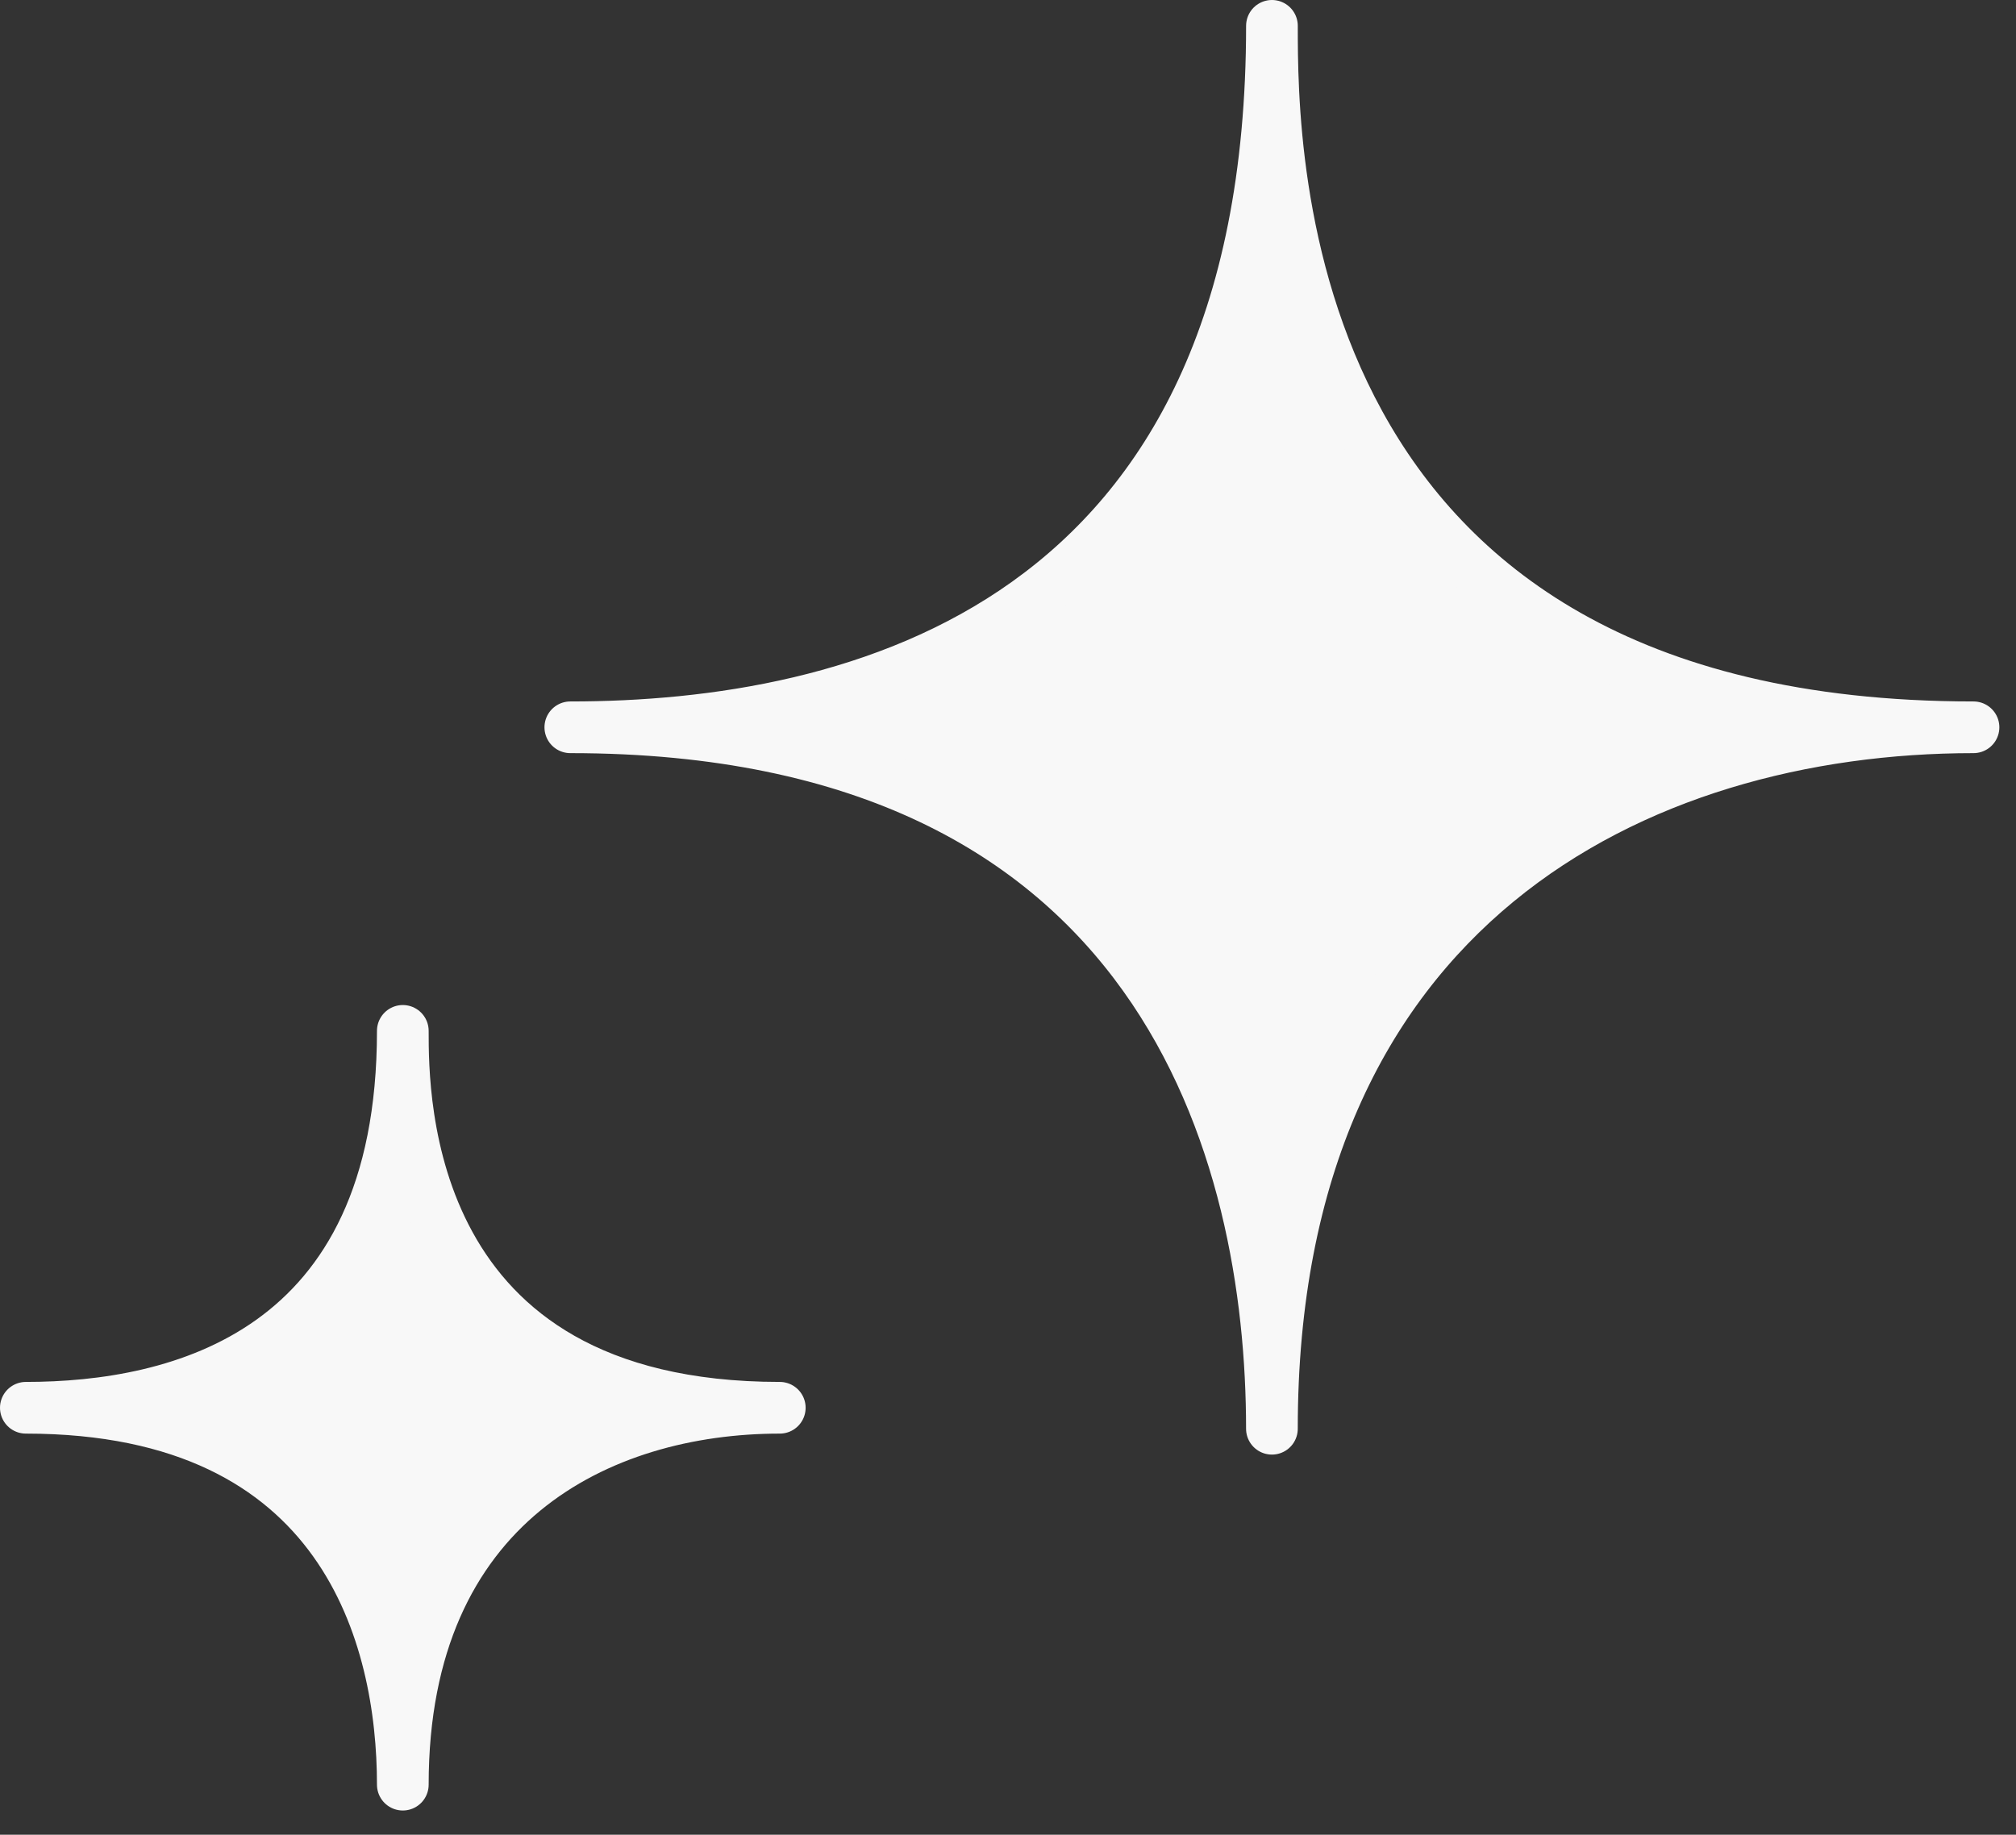
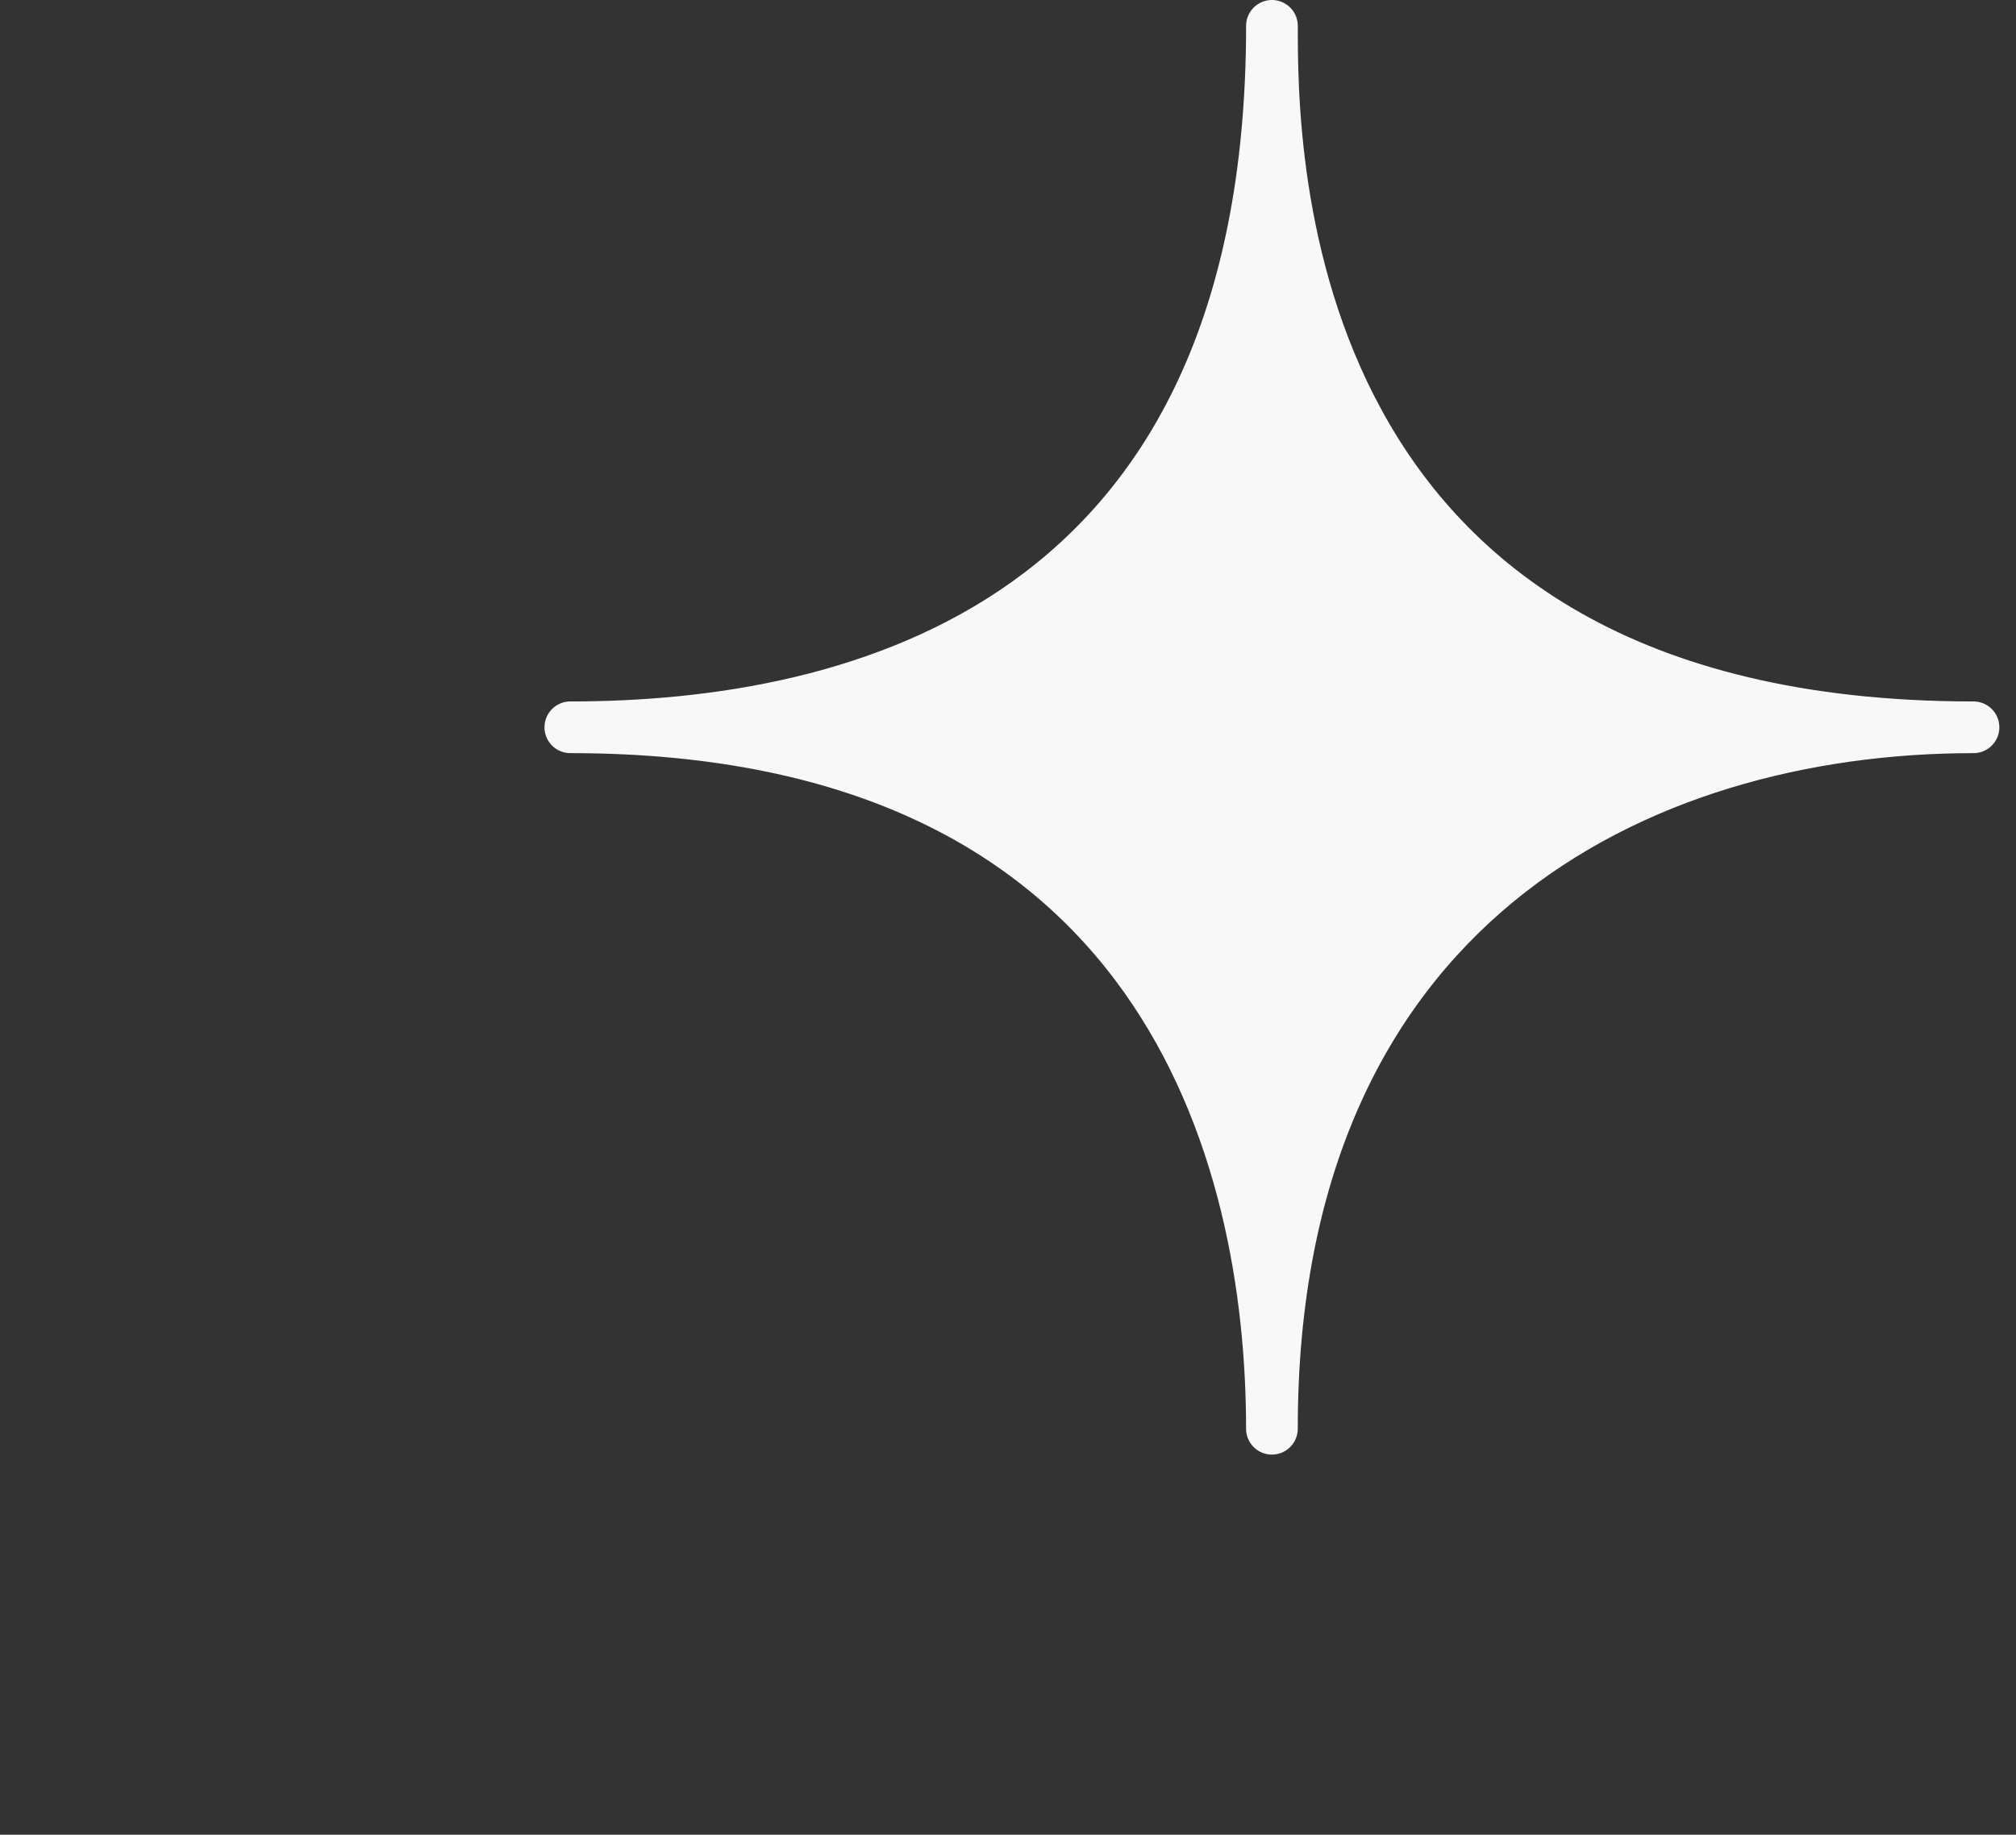
<svg xmlns="http://www.w3.org/2000/svg" width="78" height="71" viewBox="0 0 78 71" fill="none">
  <rect x="0" y="0" width="78" height="71" fill="#333333" stroke="none" />
  <path d="M49.212 1V1C49.212 24.336 33.005 28.145 22.066 28.145C45.079 28.145 49.211 44.756 49.211 55.29C49.211 35.032 63.391 28.145 76.356 28.145C49.212 28.145 49.212 5.862 49.212 1Z" fill="#F8F8F8" stroke="#F8F8F8" stroke-width="2" stroke-linejoin="round" />
-   <path d="M15.585 39.893V39.893C15.585 52.432 6.877 54.478 1 54.478C13.364 54.478 15.585 63.403 15.585 69.063C15.585 58.179 23.204 54.478 30.17 54.478C15.585 54.478 15.585 42.505 15.585 39.893Z" fill="#F8F8F8" stroke="#F8F8F8" stroke-width="2" stroke-linejoin="round" />
</svg>